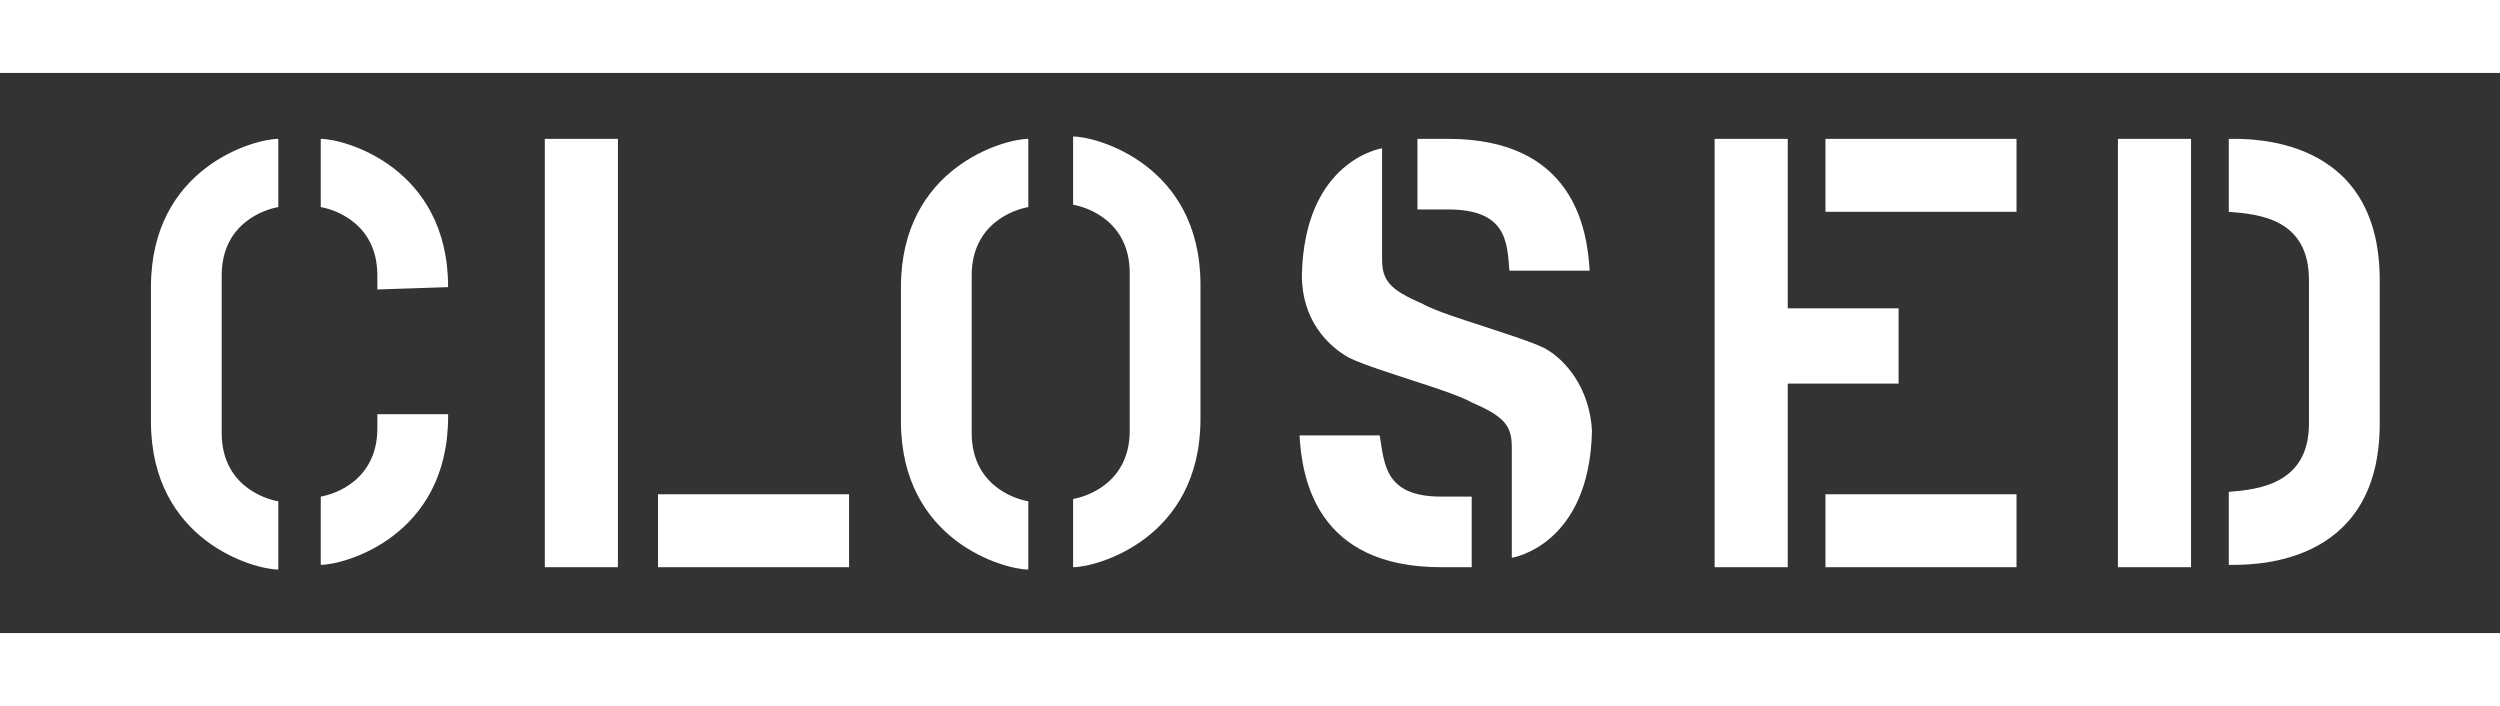
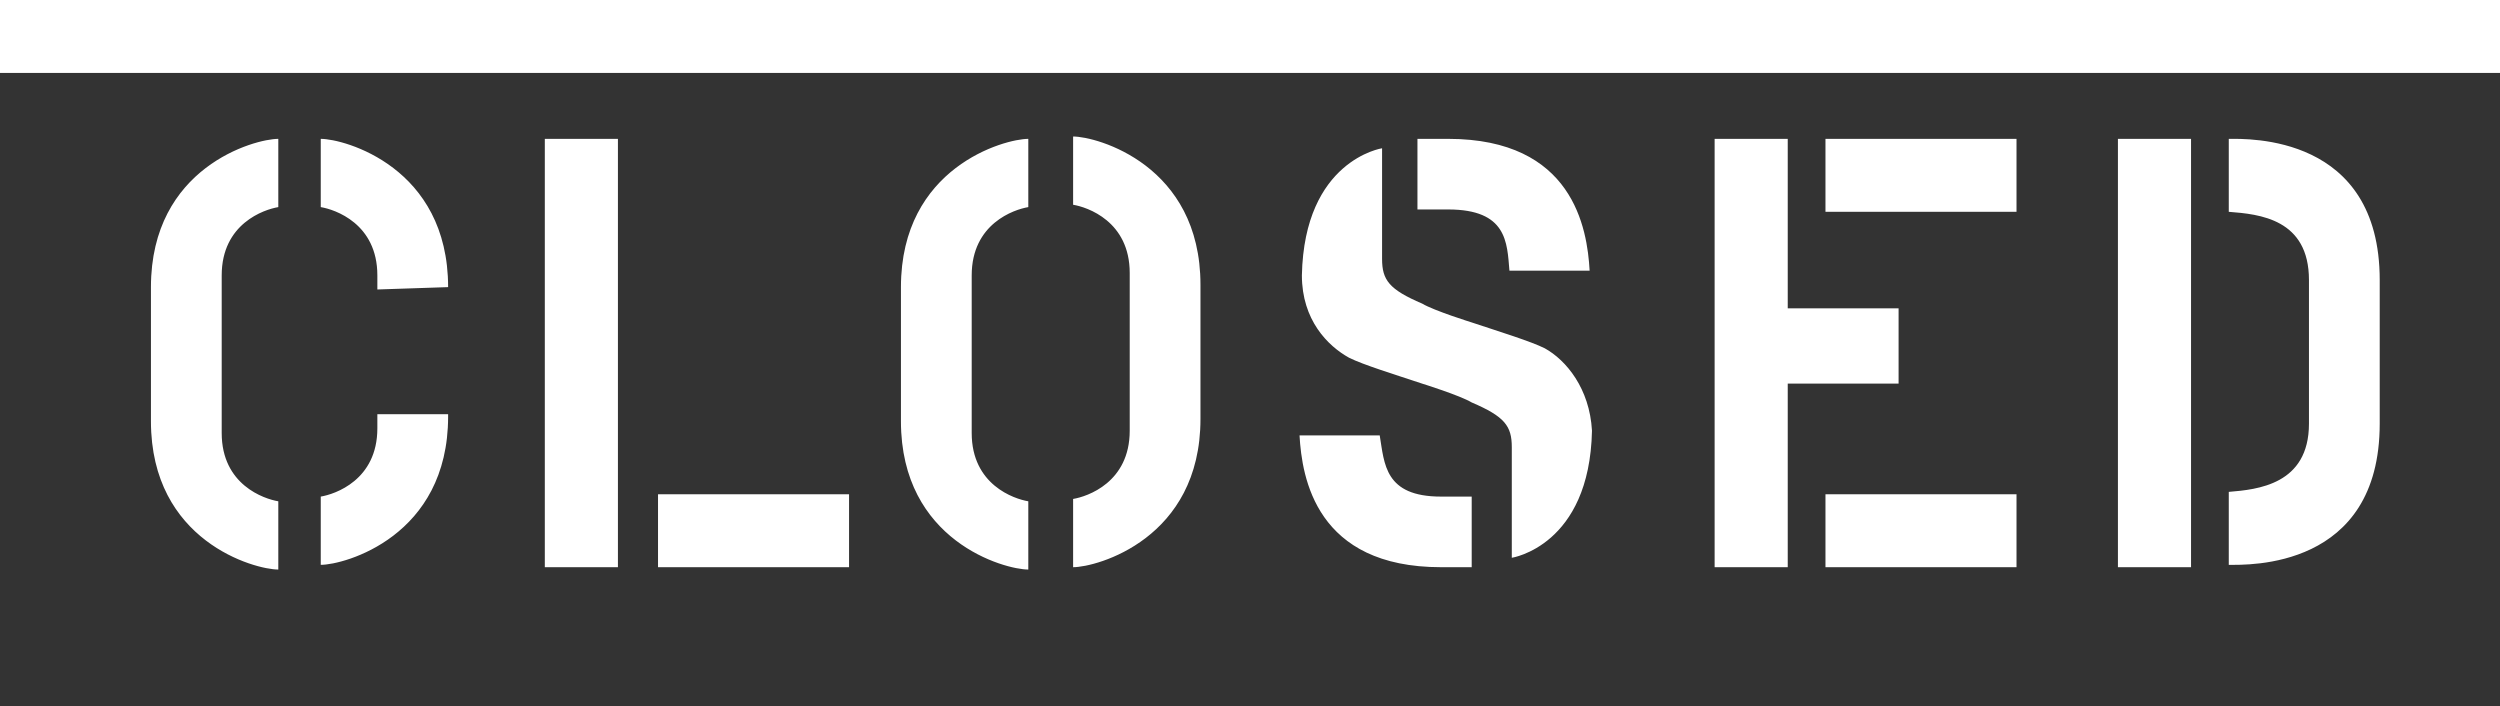
<svg xmlns="http://www.w3.org/2000/svg" width="347" height="98" viewBox="0 0 347 98" fill="none">
  <rect x="0" y="0" width="347" height="98" fill="#333333" stroke="none" />
-   <path d="M309.354 19.273V29.4C313.609 29.727 320.484 30.38 320.484 38.873V58.8C320.484 67.293 313.282 67.947 309.354 68.273V78.4C311.973 78.4 330.305 79.053 330.305 58.8V38.873C330.305 18.62 311.973 19.273 309.354 19.273ZM62.198 57.493H52.377V59.453C52.377 66.64 46.485 68.6 44.521 68.927V78.4C47.794 78.4 62.198 74.48 62.198 57.82V57.493ZM62.198 39.853C62.198 23.193 47.794 19.273 44.521 19.273V28.747C46.485 29.073 52.377 31.033 52.377 38.22V40.18L62.198 39.853ZM30.772 38.22C30.772 31.033 36.664 29.073 38.628 28.747V19.273C35.355 19.273 20.951 23.193 20.951 39.853V58.473C20.951 75.133 35.355 79.053 38.628 79.053V69.58C36.664 69.253 30.772 67.293 30.772 60.107V38.22ZM209.509 37.567H220.64C220.312 31.687 218.348 19.273 200.998 19.273H196.742V29.073H200.998C209.182 29.073 209.182 33.647 209.509 37.567ZM191.505 60.433H180.375C180.702 66.313 182.666 78.727 200.016 78.727H204.272V68.927H200.016C192.159 68.927 192.159 64.353 191.505 60.433ZM214.42 48.347C212.456 47.367 208.2 46.06 204.272 44.753C204.272 44.753 199.034 43.12 197.397 42.14C192.814 40.18 191.832 38.873 191.832 35.933V20.58C191.832 20.58 181.029 22.213 180.702 38.22C180.702 44.427 184.303 48.02 187.249 49.653C189.213 50.633 193.469 51.94 197.397 53.247C197.397 53.247 202.635 54.88 204.272 55.86C208.855 57.82 209.837 59.127 209.837 62.067V77.42C209.837 77.42 220.64 75.787 220.967 59.78C220.64 53.9 217.366 49.98 214.42 48.347ZM293.968 78.727H304.116V19.273H293.968V78.727ZM263.524 42.793H248.138V19.273H237.99V78.727H248.138V53.247H263.524V42.793ZM253.375 78.727H279.892V68.6H253.375V78.727ZM253.375 29.4H279.892V19.273H253.375V29.4ZM91.006 78.727H117.849V68.6H91.333V78.727H91.006ZM75.62 78.727H85.768V19.273H75.62V78.727ZM156.805 59.78C156.805 66.967 150.912 68.927 148.948 69.253V78.727C152.222 78.727 166.625 74.807 166.625 58.147V39.527C166.625 22.867 152.222 18.947 148.948 18.947V28.42C150.912 28.747 156.805 30.707 156.805 37.893V59.78ZM134.872 38.22C134.872 31.033 140.764 29.073 142.728 28.747V19.273C139.455 19.273 125.051 23.193 125.051 39.853V58.473C125.051 75.133 139.455 79.053 142.728 79.053V69.58C140.764 69.253 134.872 67.293 134.872 60.107V38.22ZM347 87.873H0V98H347V87.873ZM0 0H347V10.127H0V0Z" fill="white" />
+   <path d="M309.354 19.273V29.4C313.609 29.727 320.484 30.38 320.484 38.873V58.8C320.484 67.293 313.282 67.947 309.354 68.273V78.4C311.973 78.4 330.305 79.053 330.305 58.8V38.873C330.305 18.62 311.973 19.273 309.354 19.273ZM62.198 57.493H52.377V59.453C52.377 66.64 46.485 68.6 44.521 68.927V78.4C47.794 78.4 62.198 74.48 62.198 57.82V57.493ZM62.198 39.853C62.198 23.193 47.794 19.273 44.521 19.273V28.747C46.485 29.073 52.377 31.033 52.377 38.22V40.18L62.198 39.853ZM30.772 38.22C30.772 31.033 36.664 29.073 38.628 28.747V19.273C35.355 19.273 20.951 23.193 20.951 39.853V58.473C20.951 75.133 35.355 79.053 38.628 79.053V69.58C36.664 69.253 30.772 67.293 30.772 60.107V38.22ZM209.509 37.567H220.64C220.312 31.687 218.348 19.273 200.998 19.273H196.742V29.073H200.998C209.182 29.073 209.182 33.647 209.509 37.567ZM191.505 60.433H180.375C180.702 66.313 182.666 78.727 200.016 78.727H204.272V68.927H200.016C192.159 68.927 192.159 64.353 191.505 60.433ZM214.42 48.347C212.456 47.367 208.2 46.06 204.272 44.753C204.272 44.753 199.034 43.12 197.397 42.14C192.814 40.18 191.832 38.873 191.832 35.933V20.58C191.832 20.58 181.029 22.213 180.702 38.22C180.702 44.427 184.303 48.02 187.249 49.653C189.213 50.633 193.469 51.94 197.397 53.247C197.397 53.247 202.635 54.88 204.272 55.86C208.855 57.82 209.837 59.127 209.837 62.067V77.42C209.837 77.42 220.64 75.787 220.967 59.78C220.64 53.9 217.366 49.98 214.42 48.347ZM293.968 78.727H304.116V19.273H293.968V78.727ZM263.524 42.793H248.138V19.273H237.99V78.727H248.138V53.247H263.524V42.793ZM253.375 78.727H279.892V68.6H253.375V78.727ZM253.375 29.4H279.892V19.273H253.375V29.4ZM91.006 78.727H117.849V68.6H91.333V78.727H91.006ZM75.62 78.727H85.768V19.273H75.62V78.727ZM156.805 59.78C156.805 66.967 150.912 68.927 148.948 69.253V78.727C152.222 78.727 166.625 74.807 166.625 58.147V39.527C166.625 22.867 152.222 18.947 148.948 18.947V28.42C150.912 28.747 156.805 30.707 156.805 37.893V59.78ZM134.872 38.22C134.872 31.033 140.764 29.073 142.728 28.747V19.273C139.455 19.273 125.051 23.193 125.051 39.853V58.473C125.051 75.133 139.455 79.053 142.728 79.053V69.58C140.764 69.253 134.872 67.293 134.872 60.107V38.22ZM347 87.873V98H347V87.873ZM0 0H347V10.127H0V0Z" fill="white" />
</svg>